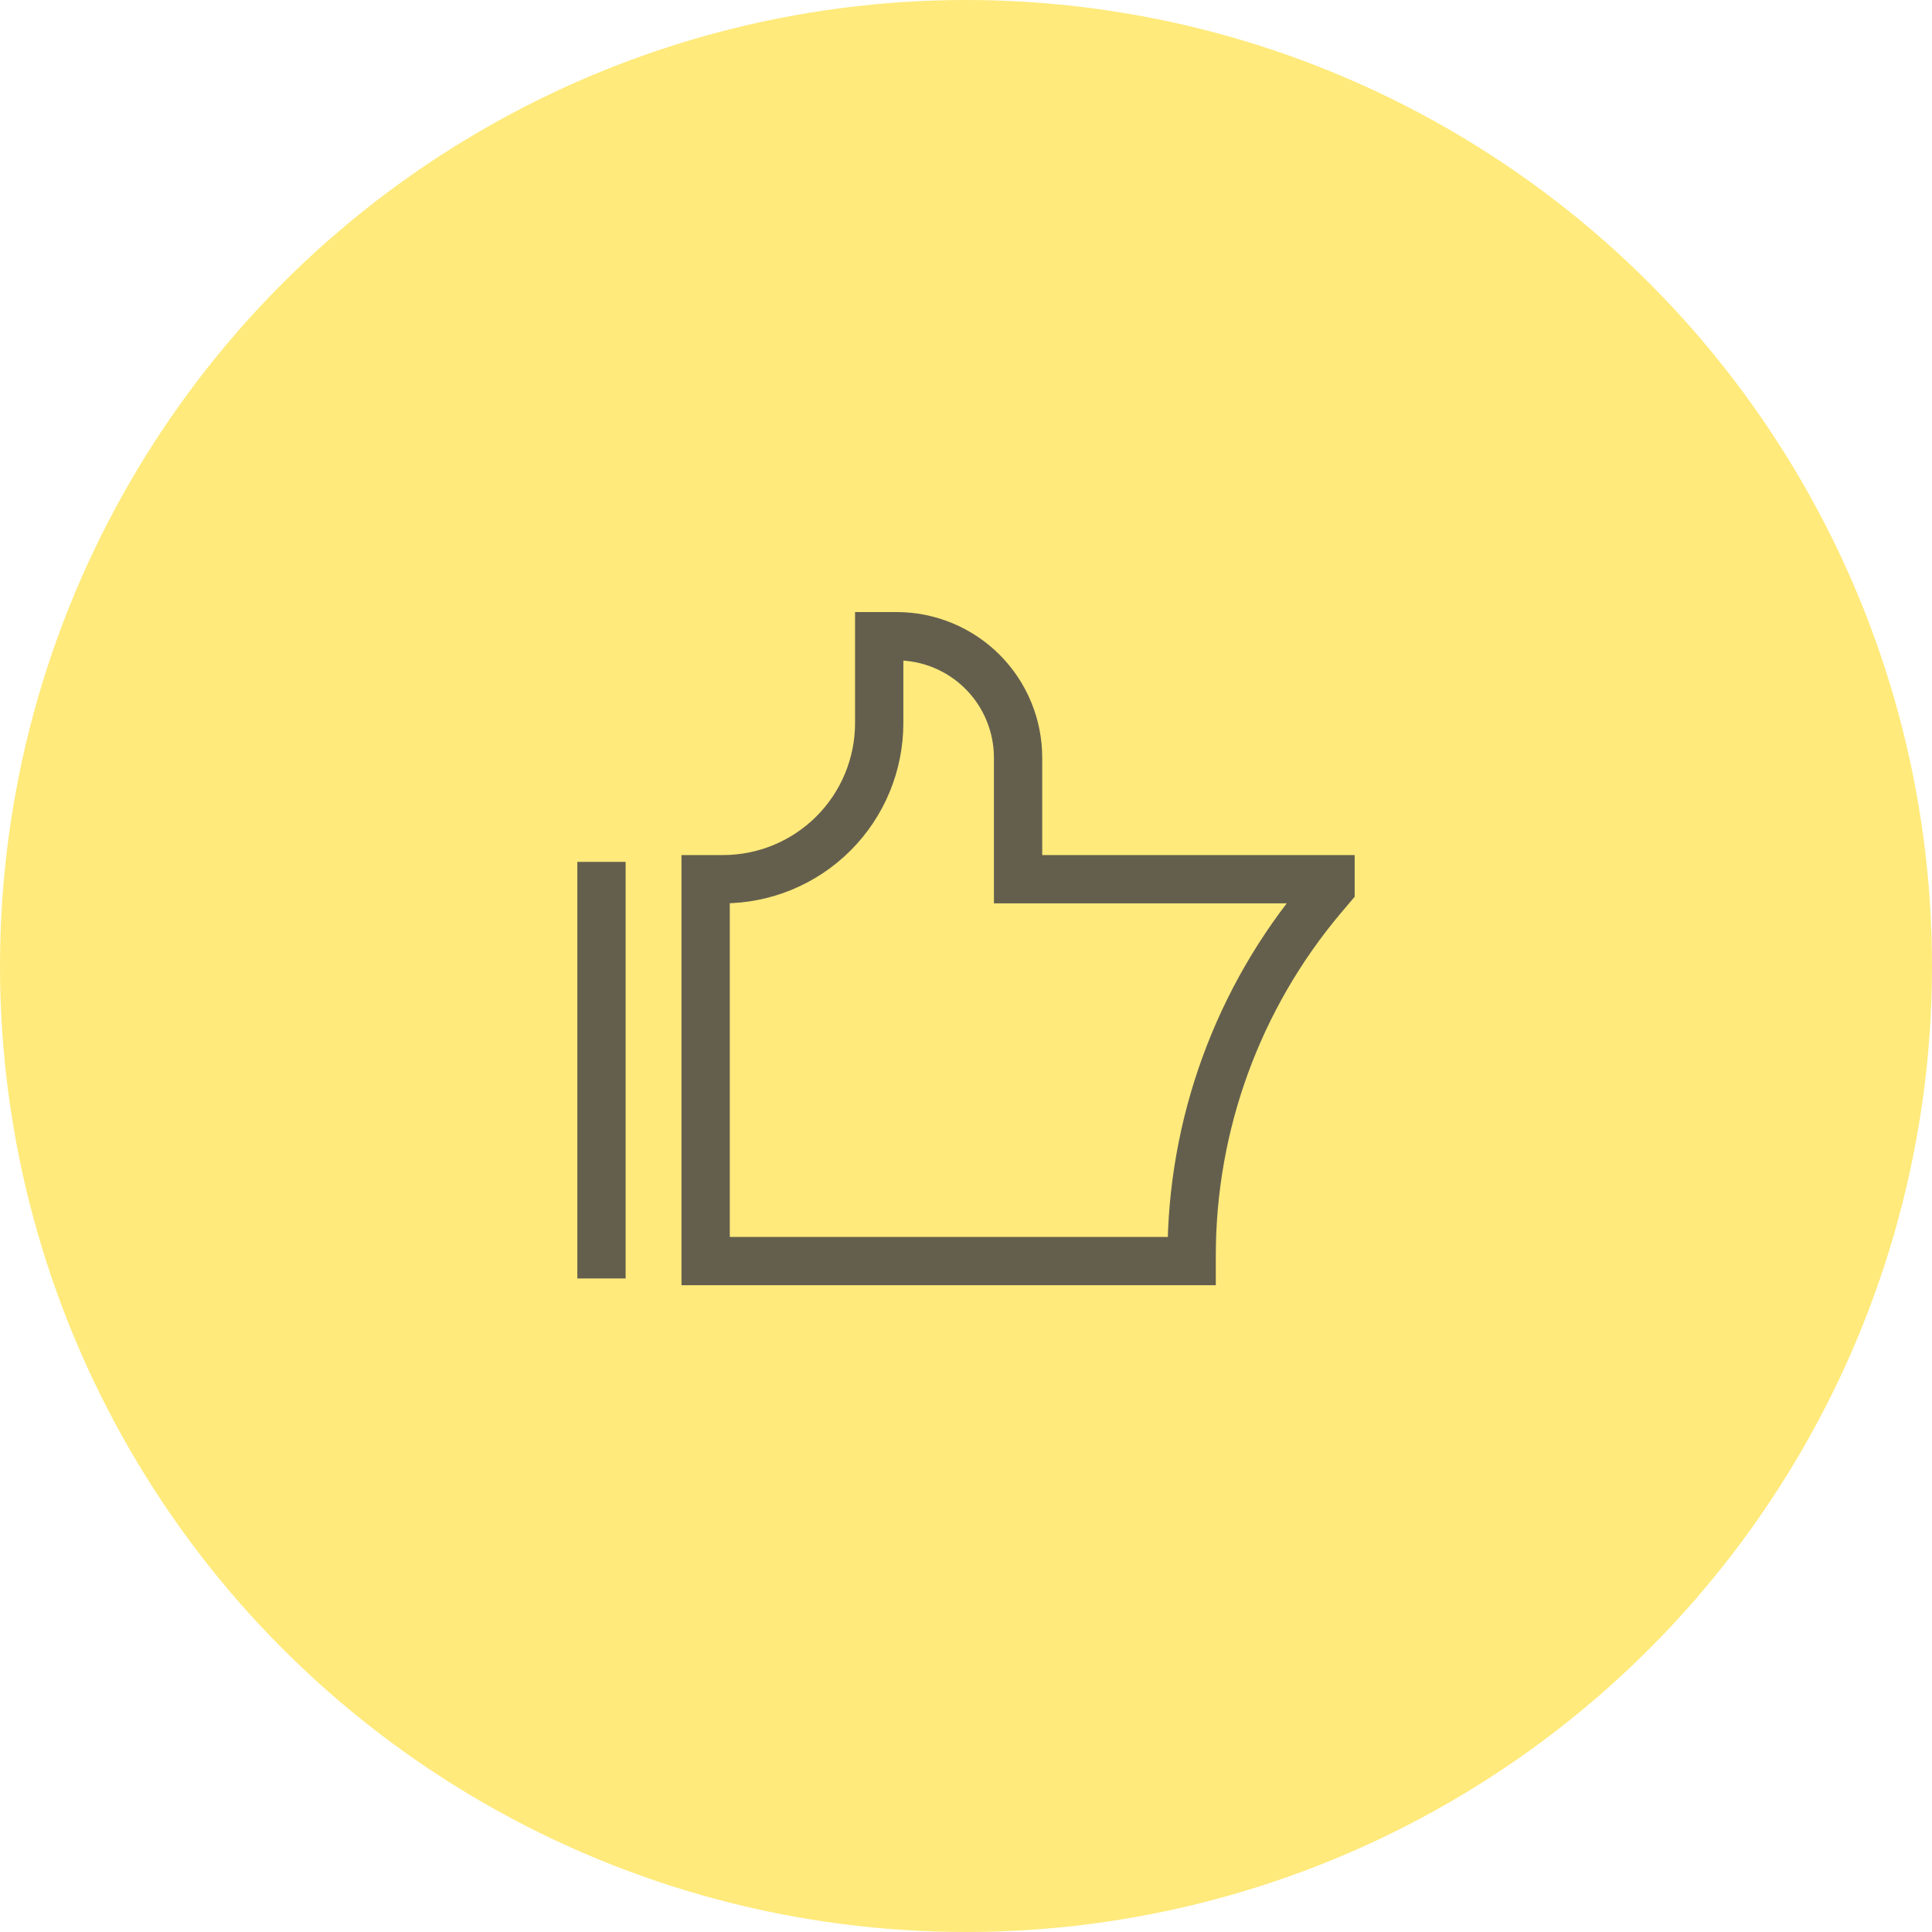
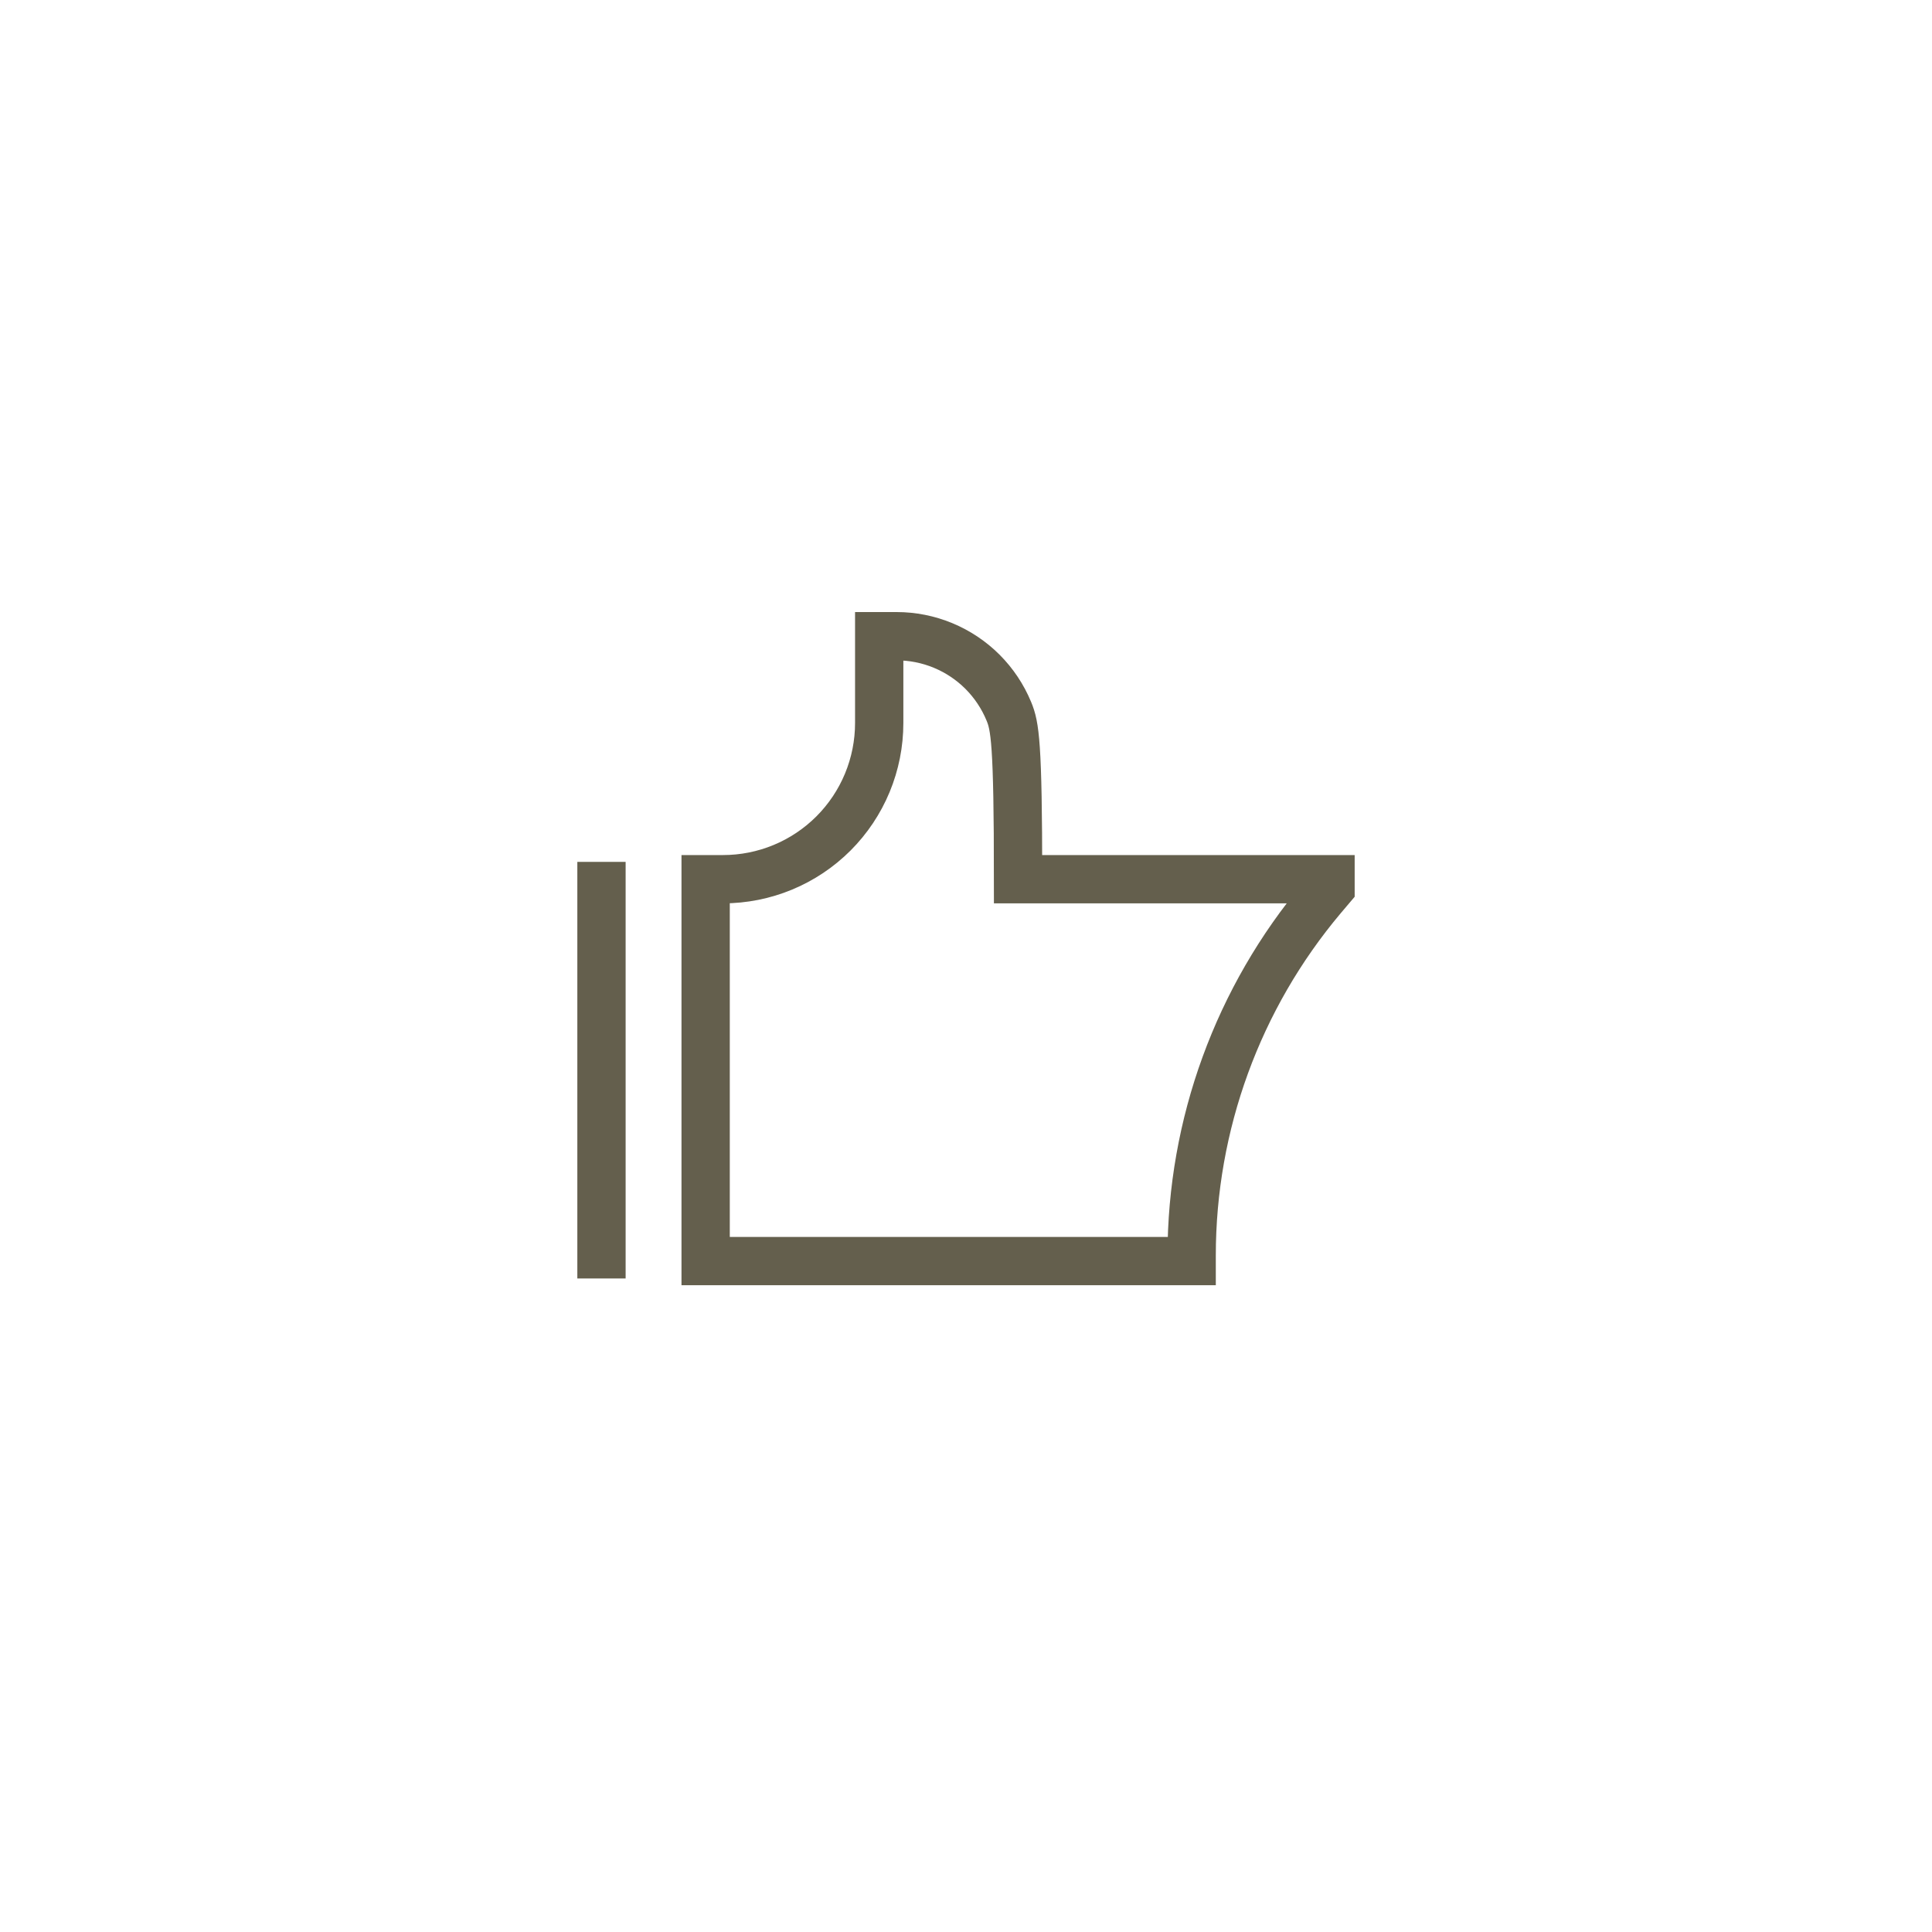
<svg xmlns="http://www.w3.org/2000/svg" width="80" height="80" viewBox="0 0 80 80" fill="none">
-   <circle cx="40" cy="40" r="40" transform="matrix(-1 0 0 1 80 0)" fill="#FFEA7B" />
-   <path d="M24.906 35.688V52.938M49.344 52.219V51.989C49.343 46.567 51.258 41.32 54.75 37.172L55.094 36.766V36.406H42.156V31.375C42.156 30.714 42.026 30.06 41.773 29.45C41.52 28.839 41.15 28.285 40.683 27.817C40.215 27.35 39.661 26.98 39.05 26.727C38.44 26.474 37.786 26.344 37.125 26.344H36.406V29.938C36.406 30.787 36.239 31.628 35.914 32.413C35.589 33.198 35.112 33.911 34.512 34.512C33.911 35.112 33.198 35.589 32.413 35.914C31.628 36.239 30.787 36.406 29.938 36.406H29.219V52.219H49.344Z" stroke="#645F4D" stroke-width="2" />
+   <path d="M24.906 35.688V52.938M49.344 52.219V51.989C49.343 46.567 51.258 41.32 54.75 37.172L55.094 36.766V36.406H42.156C42.156 30.714 42.026 30.06 41.773 29.45C41.52 28.839 41.15 28.285 40.683 27.817C40.215 27.35 39.661 26.98 39.05 26.727C38.44 26.474 37.786 26.344 37.125 26.344H36.406V29.938C36.406 30.787 36.239 31.628 35.914 32.413C35.589 33.198 35.112 33.911 34.512 34.512C33.911 35.112 33.198 35.589 32.413 35.914C31.628 36.239 30.787 36.406 29.938 36.406H29.219V52.219H49.344Z" stroke="#645F4D" stroke-width="2" />
</svg>